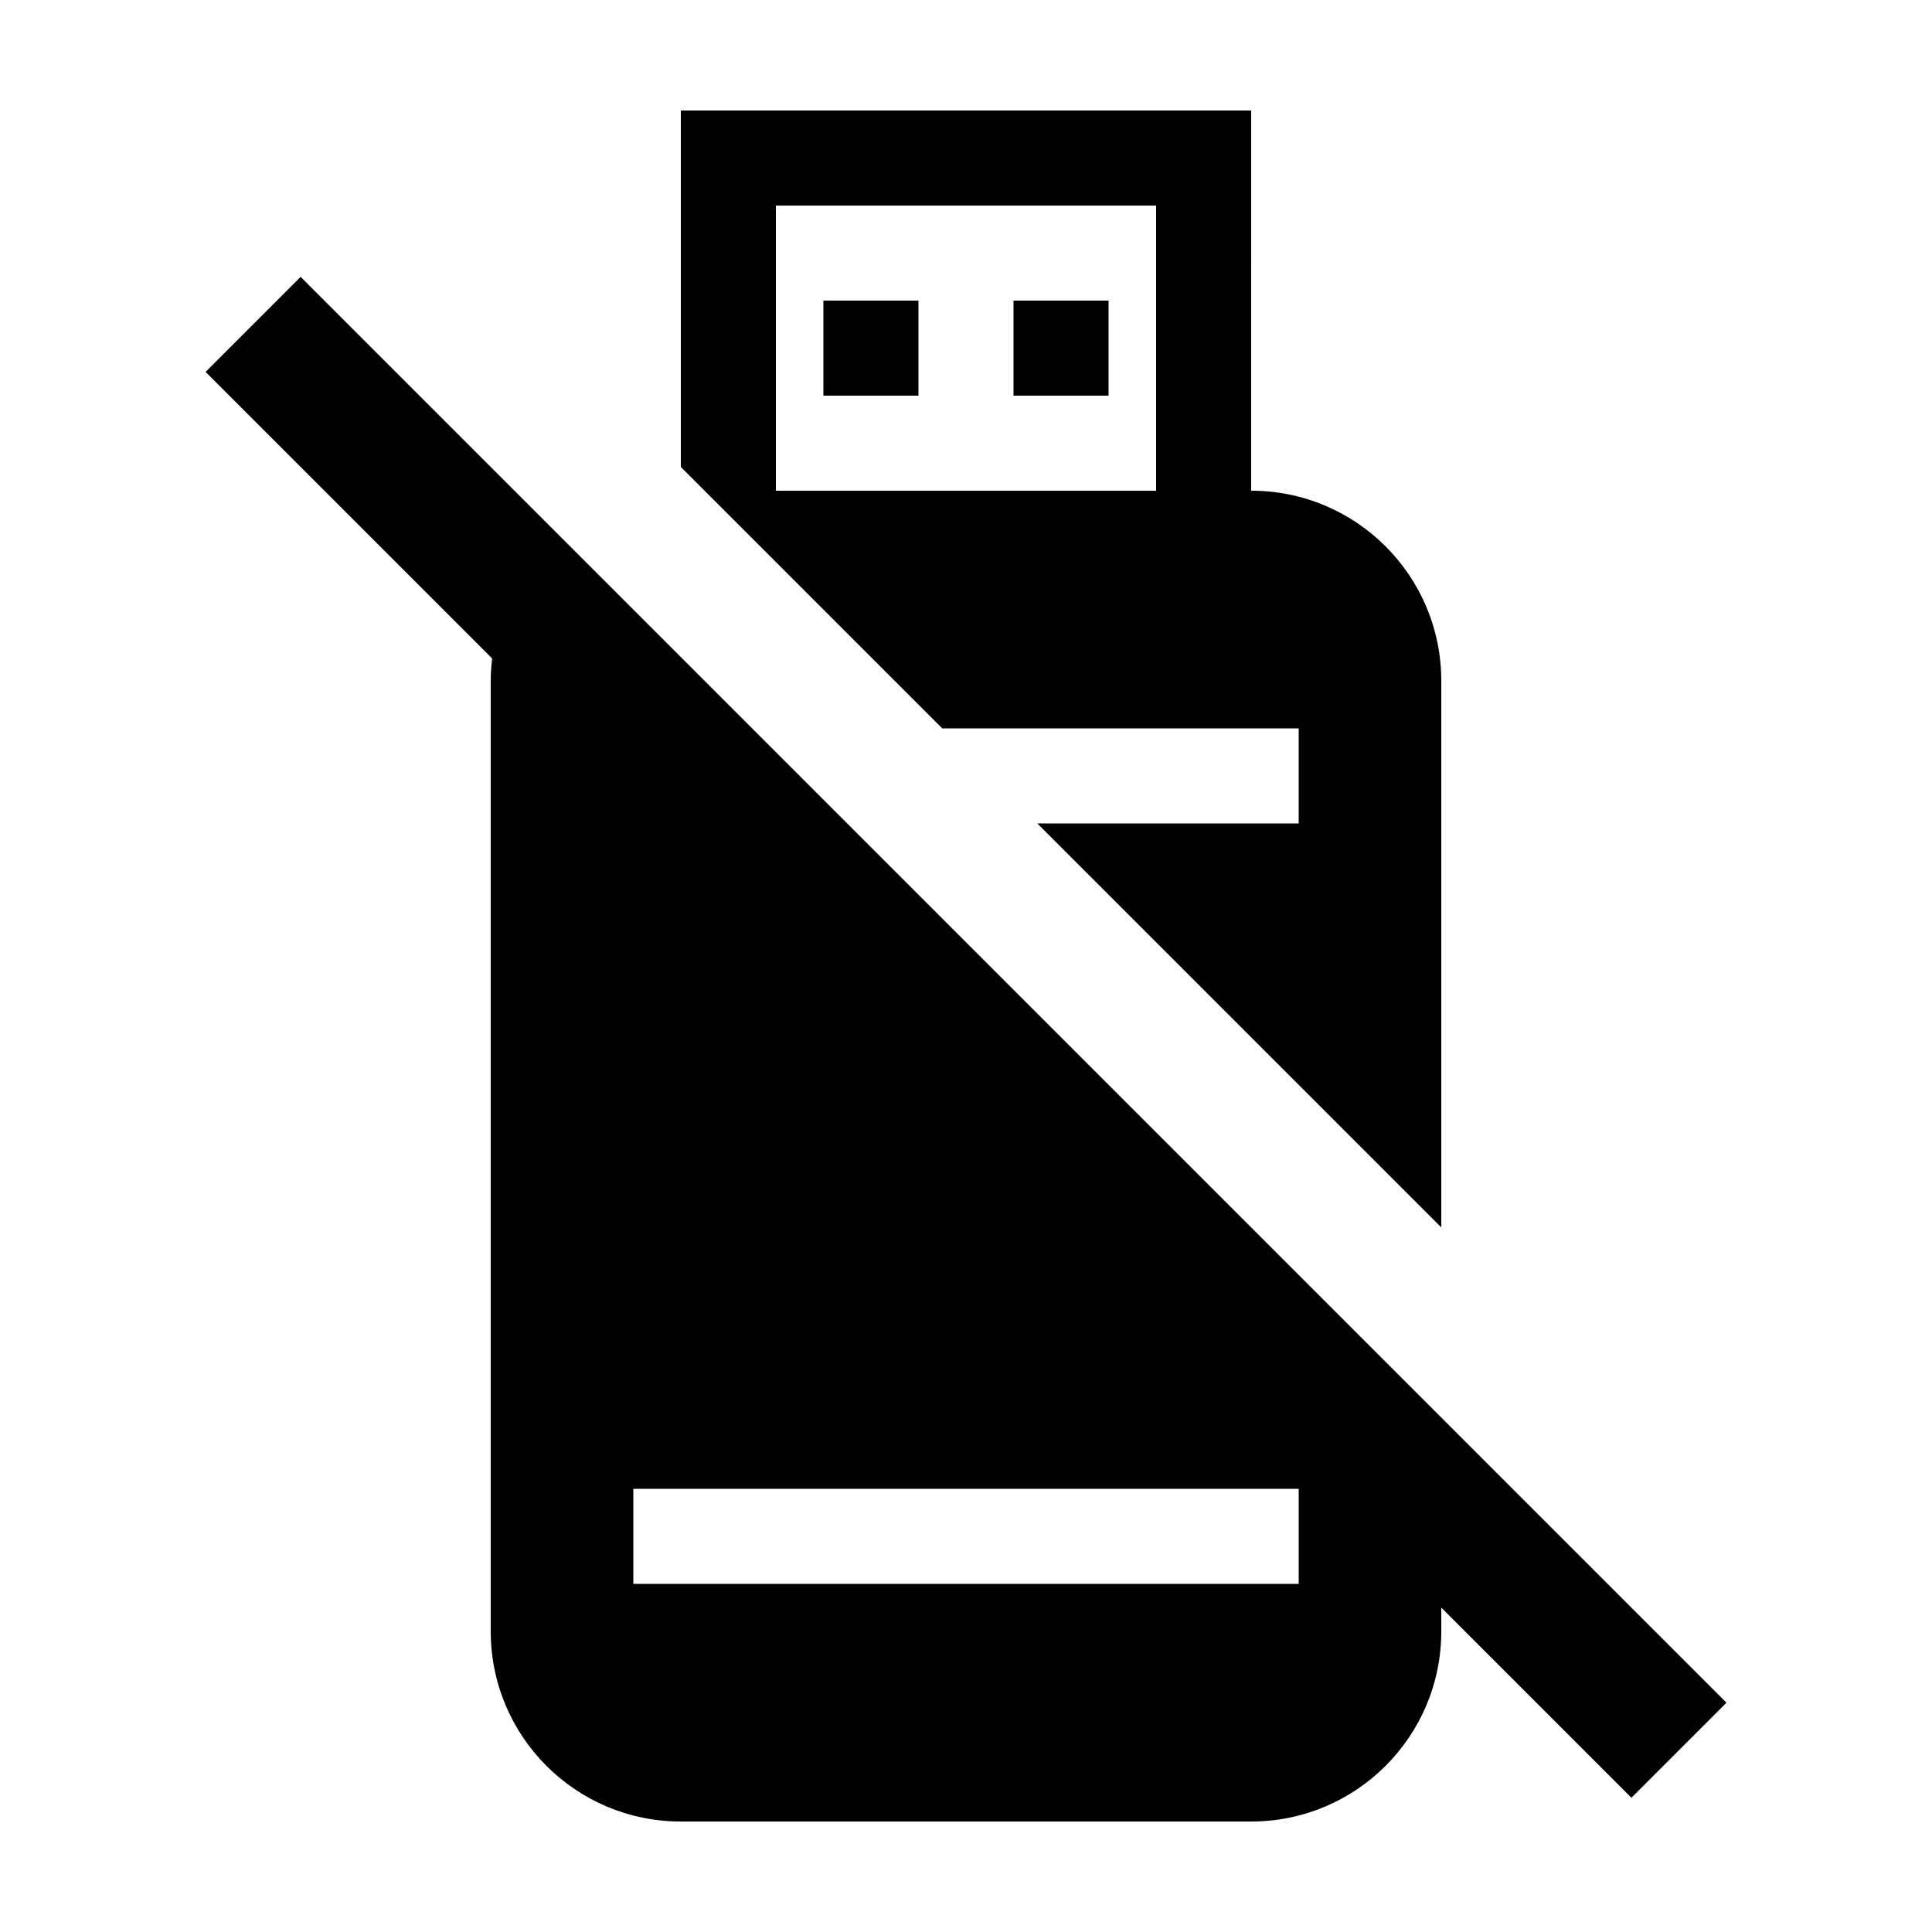
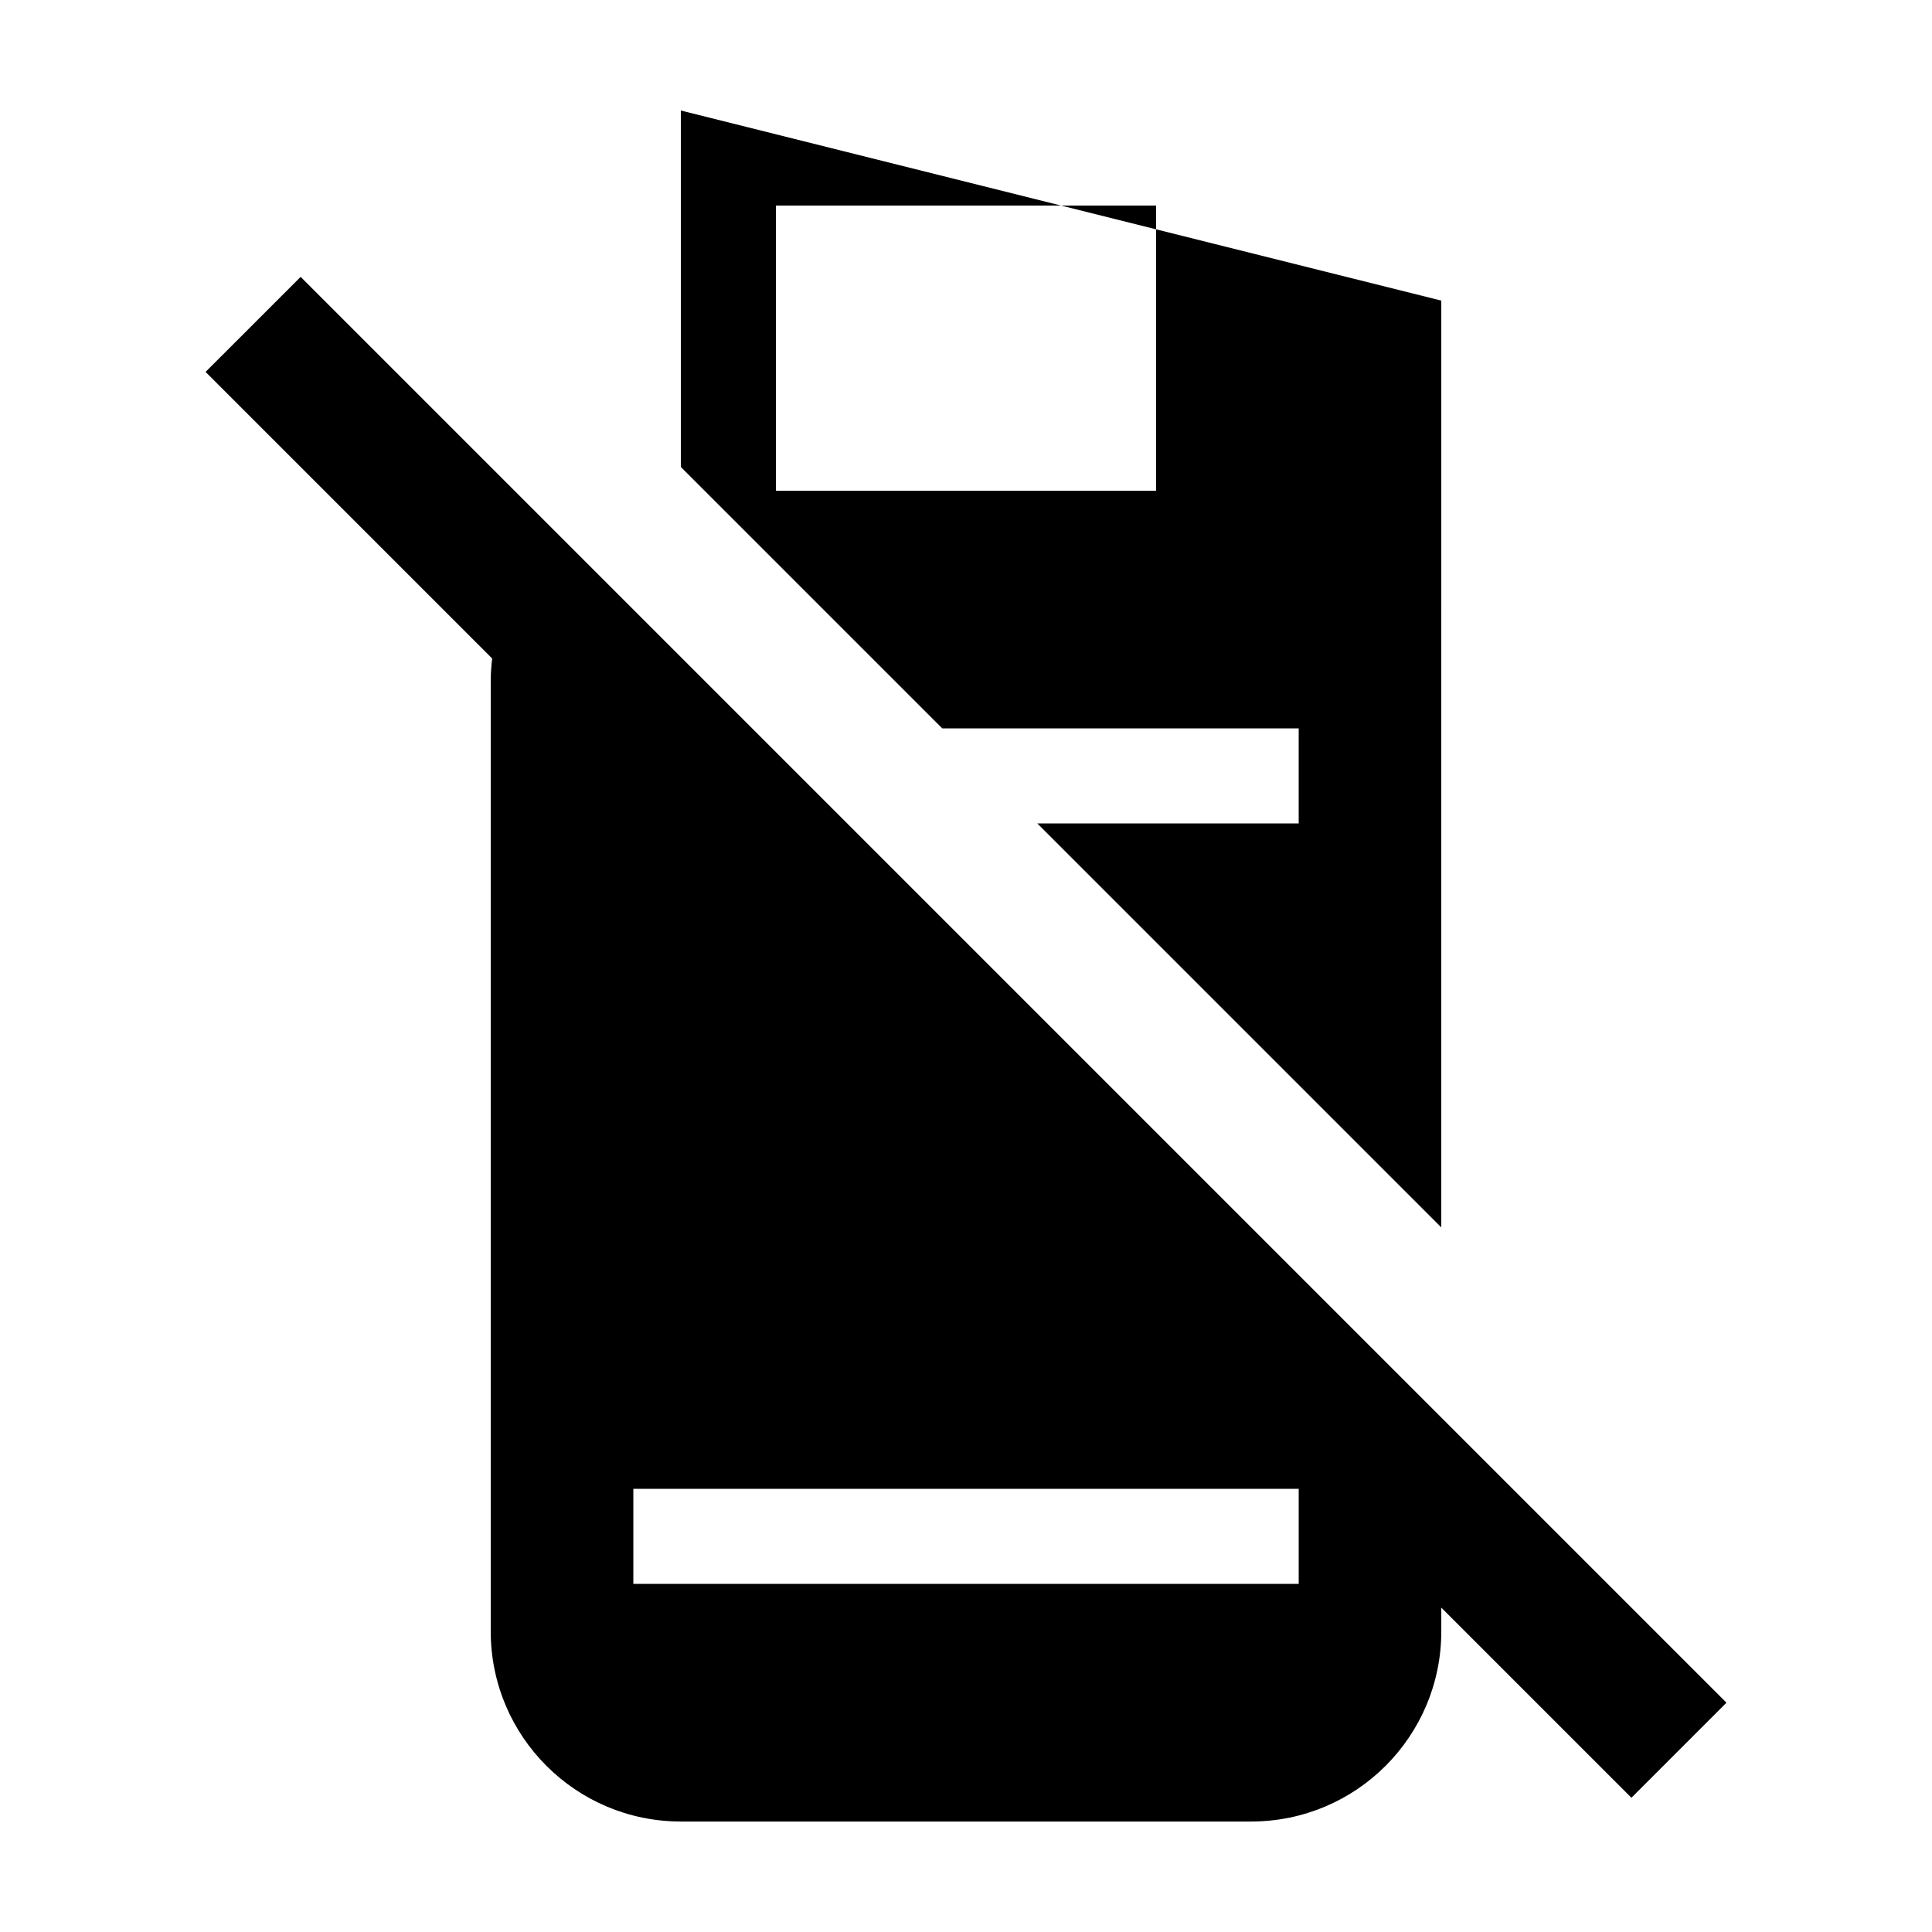
<svg xmlns="http://www.w3.org/2000/svg" fill="#000000" width="800px" height="800px" version="1.1" viewBox="144 144 512 512">
  <g>
-     <path d="m324.43 173.29v94.465l69.273 69.273h94.465v25.191l-69.273-0.004 107.06 107.06v-144.85c0-27.824-22.555-50.383-50.383-50.383l0.004-100.76zm125.95 100.76h-100.76v-75.57h100.76z" />
-     <path d="m362.21 223.66h25.191v25.191h-25.191z" />
-     <path d="m412.59 223.66h25.191v25.191h-25.191z" />
+     <path d="m324.43 173.29v94.465l69.273 69.273h94.465v25.191l-69.273-0.004 107.06 107.06v-144.85l0.004-100.76zm125.95 100.76h-100.76v-75.57h100.76z" />
    <path d="m198.48 242.56 75.949 75.949c-0.227 1.945-0.379 3.914-0.379 5.918v251.91c0 27.824 22.555 50.383 50.383 50.383h151.14c27.824 0 50.383-22.555 50.383-50.383v-6.297l50.383 50.383 25.191-25.191-377.86-377.86zm113.36 295.99h176.33v25.191h-176.33z" />
  </g>
</svg>